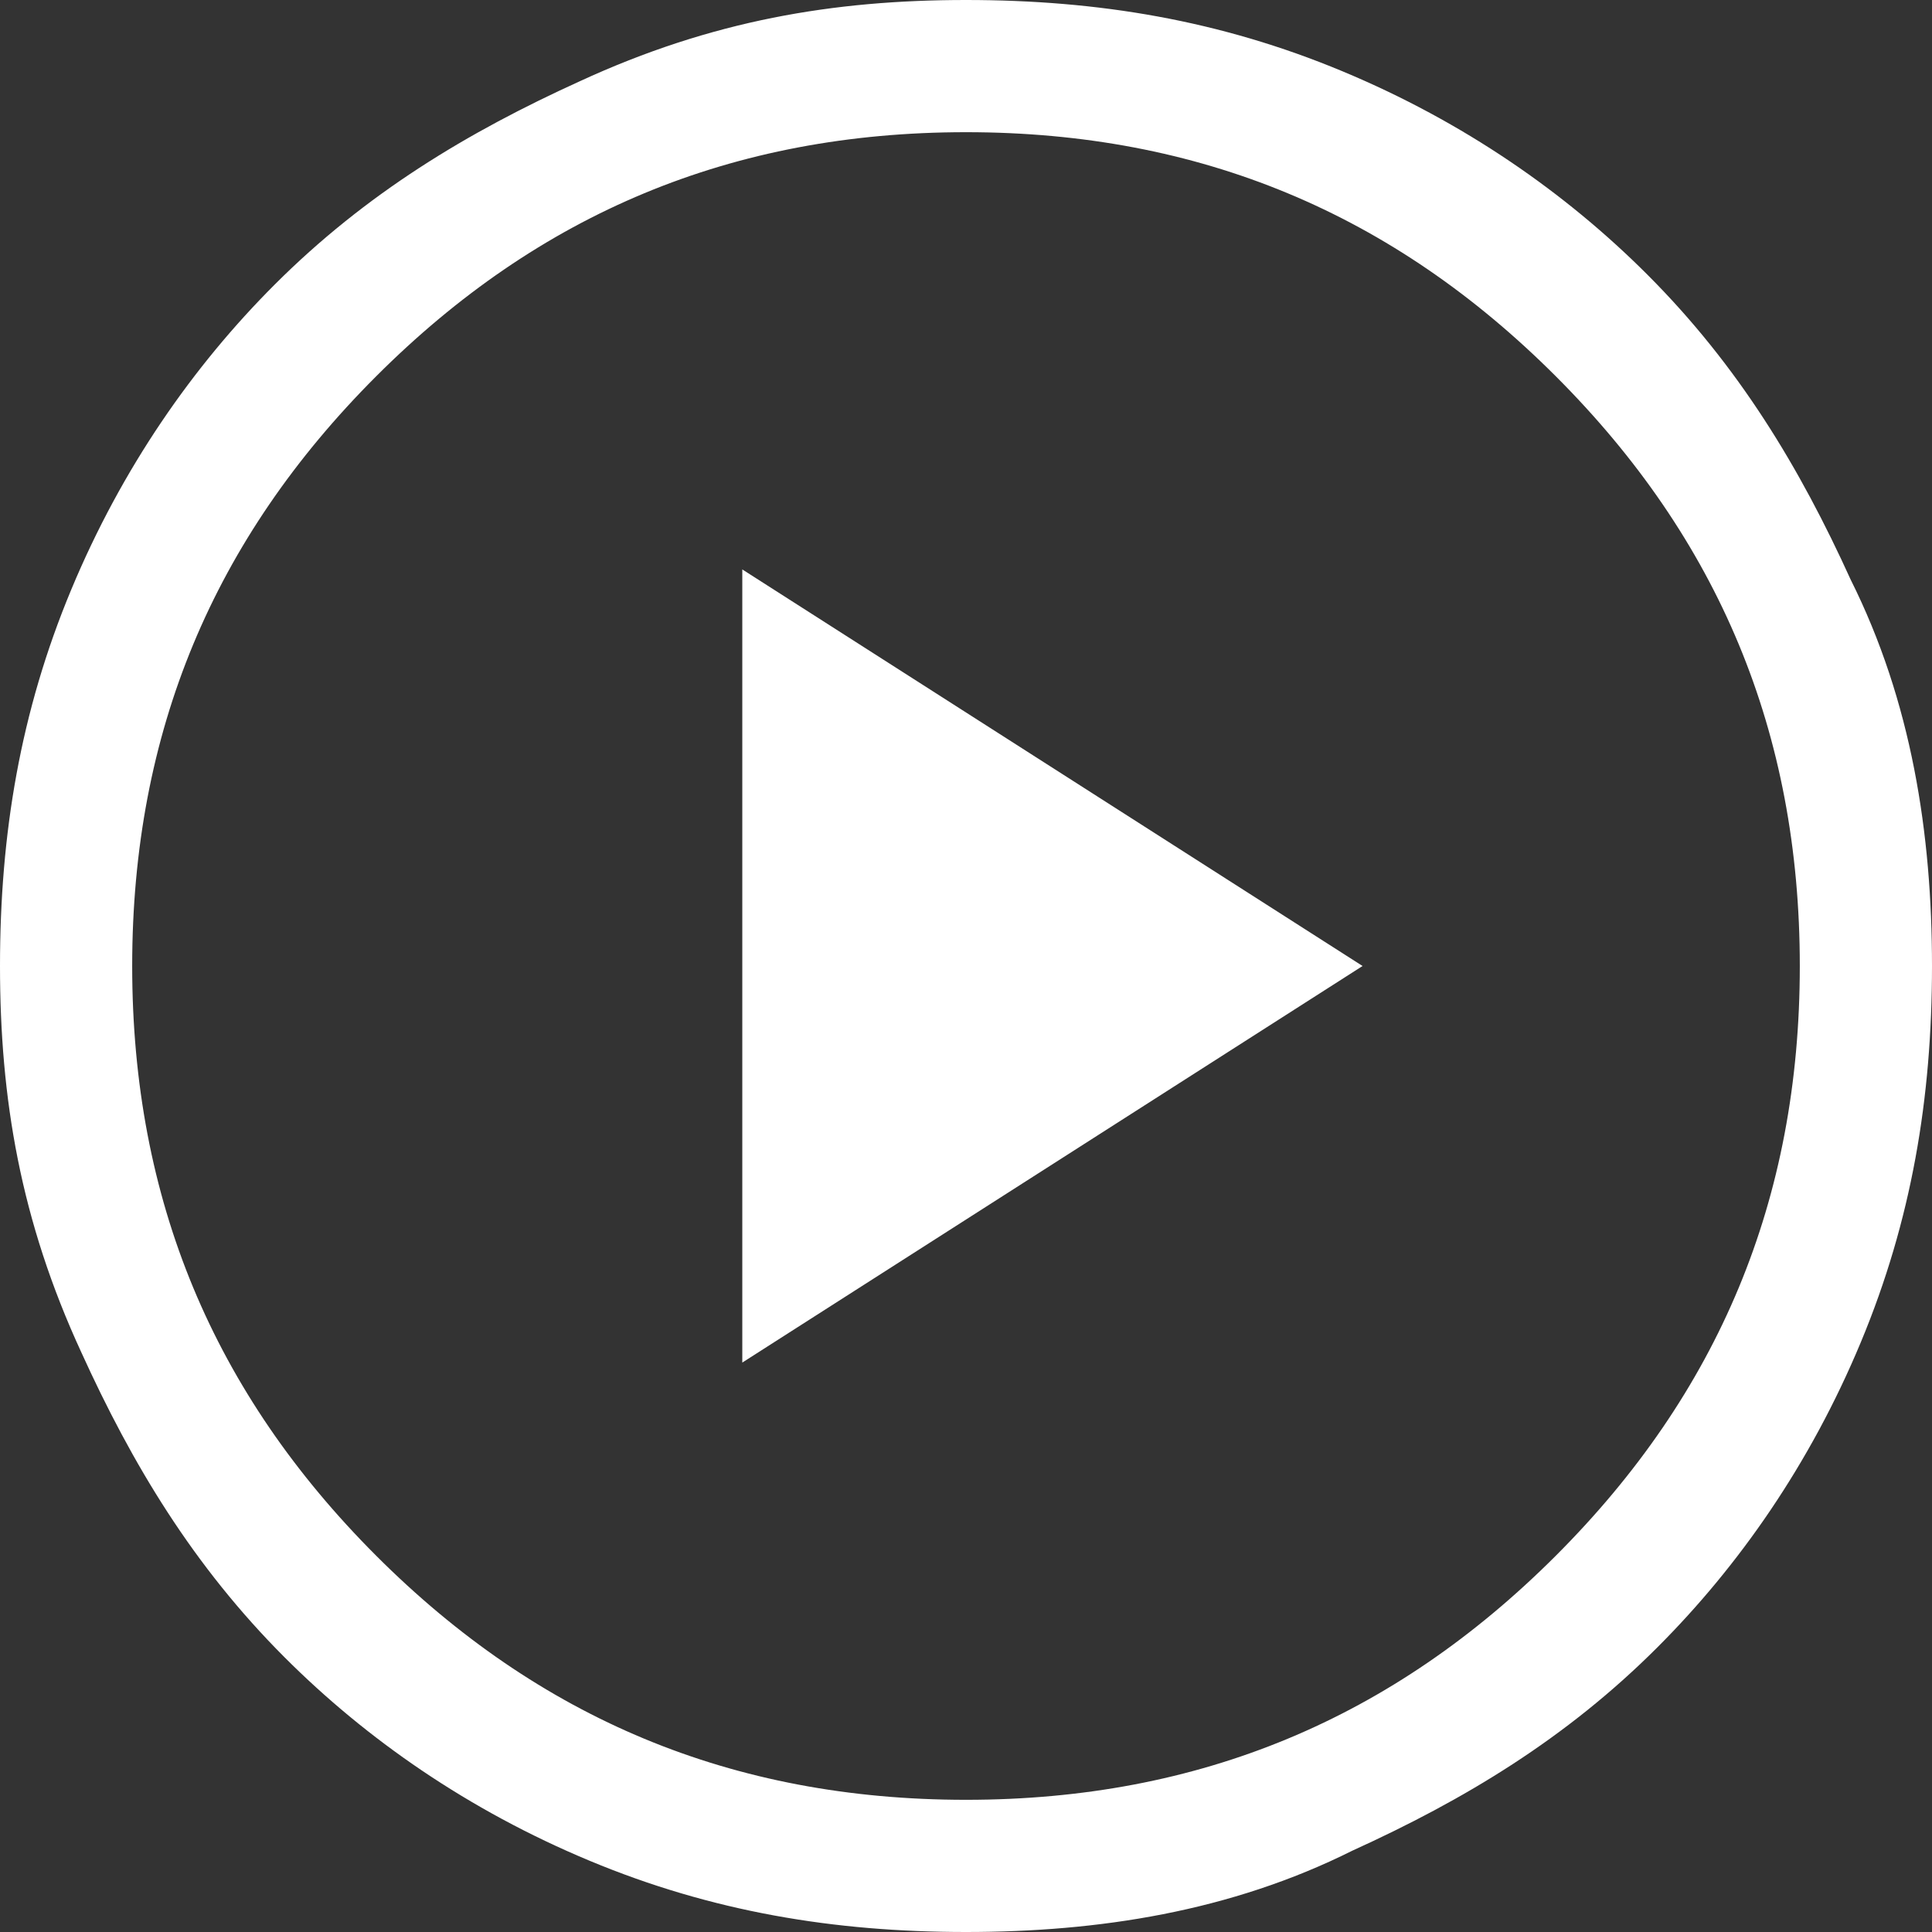
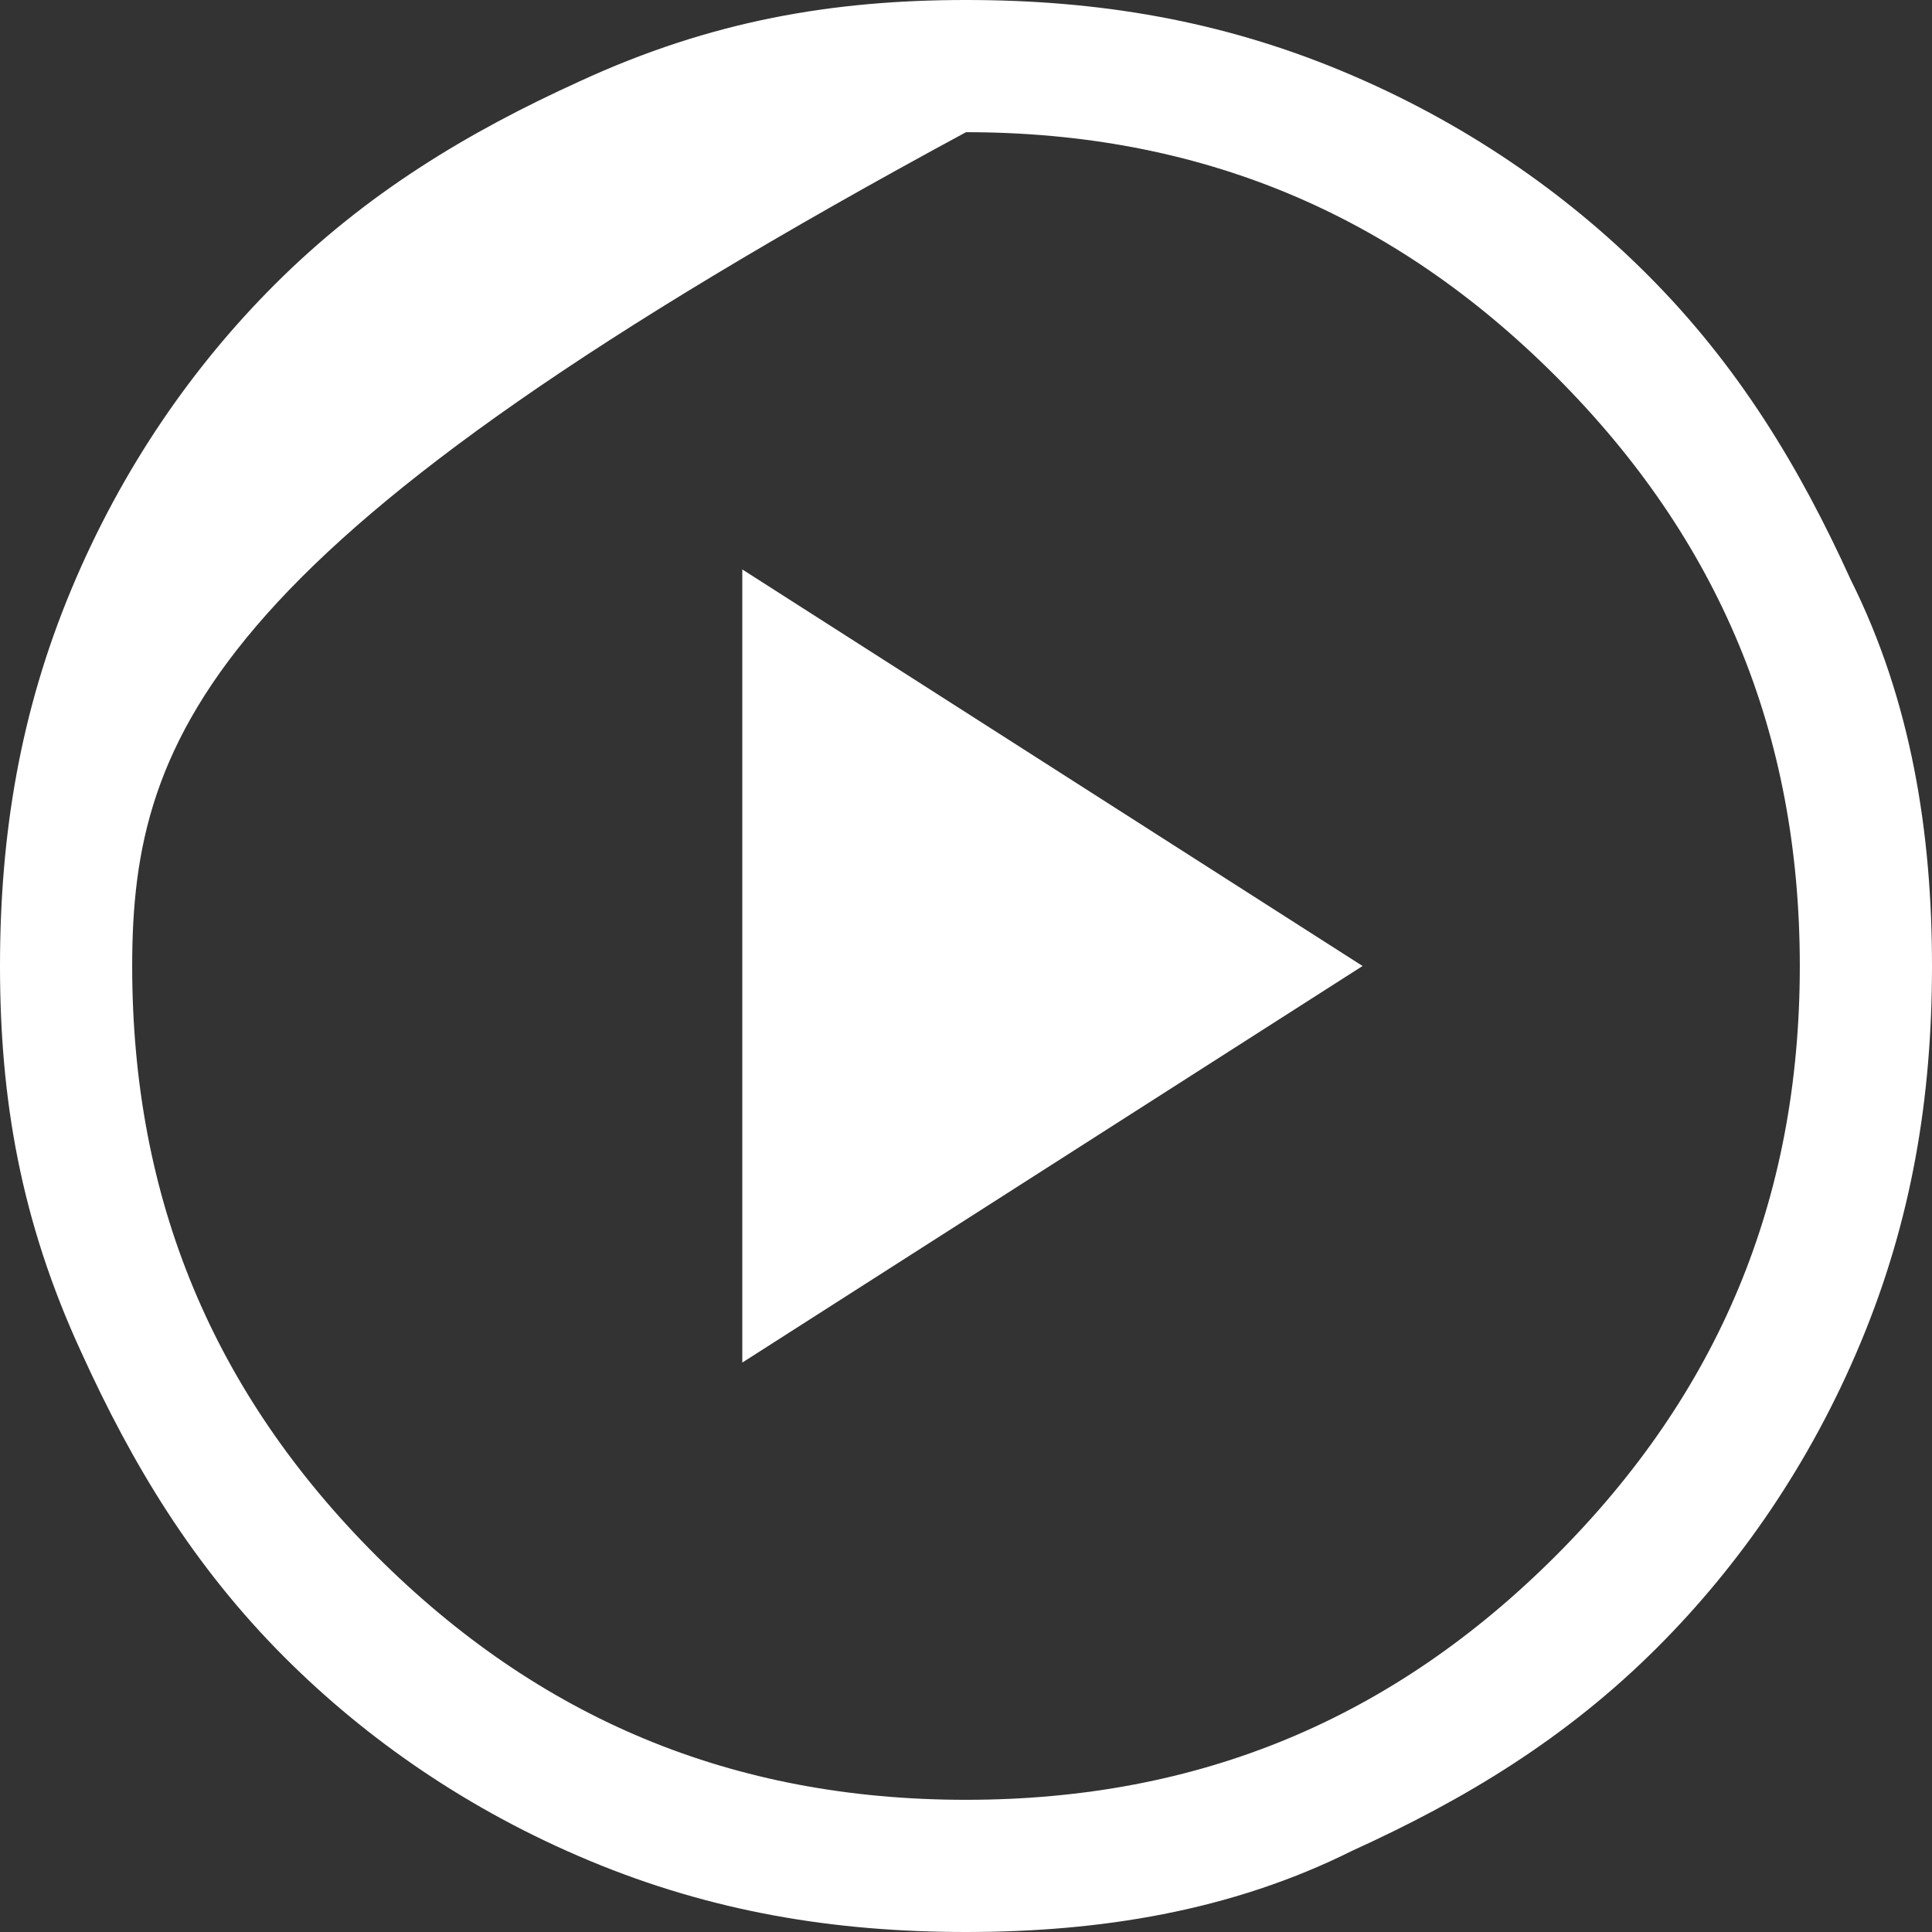
<svg xmlns="http://www.w3.org/2000/svg" version="1.1" id="Layer_1" x="0px" y="0px" viewBox="0 0 19 19" style="enable-background:new 0 0 19 19;" xml:space="preserve">
  <rect x="0" y="0" width="19" height="19" fill="#333333" stroke="none" />
  <style type="text/css">
	.st0{fill:#FFFFFF;}
</style>
-   <path class="st0" d="M7.3,13.4l6.1-3.9L7.3,5.6V13.4z M9.5,19c-1.3,0-2.5-0.2-3.7-0.7s-2.2-1.2-3-2c-0.9-0.9-1.5-1.9-2-3  C0.2,12,0,10.8,0,9.5C0,8.2,0.2,7,0.7,5.8s1.2-2.2,2-3c0.9-0.9,1.9-1.5,3-2C7,0.2,8.2,0,9.5,0c1.3,0,2.5,0.2,3.7,0.7s2.2,1.2,3,2  c0.9,0.9,1.5,1.9,2,3C18.8,6.9,19,8.2,19,9.5c0,1.3-0.2,2.5-0.7,3.7s-1.2,2.2-2,3c-0.9,0.9-1.9,1.5-3,2C12.1,18.8,10.8,19,9.5,19z   M9.5,17.7c2.3,0,4.2-0.8,5.8-2.4c1.6-1.6,2.4-3.5,2.4-5.8c0-2.3-0.8-4.2-2.4-5.8c-1.6-1.6-3.5-2.4-5.8-2.4c-2.3,0-4.2,0.8-5.8,2.4  C2.1,5.3,1.3,7.2,1.3,9.5c0,2.3,0.8,4.2,2.4,5.8S7.2,17.7,9.5,17.7z" />
+   <path class="st0" d="M7.3,13.4l6.1-3.9L7.3,5.6V13.4z M9.5,19c-1.3,0-2.5-0.2-3.7-0.7s-2.2-1.2-3-2c-0.9-0.9-1.5-1.9-2-3  C0.2,12,0,10.8,0,9.5C0,8.2,0.2,7,0.7,5.8s1.2-2.2,2-3c0.9-0.9,1.9-1.5,3-2C7,0.2,8.2,0,9.5,0c1.3,0,2.5,0.2,3.7,0.7s2.2,1.2,3,2  c0.9,0.9,1.5,1.9,2,3C18.8,6.9,19,8.2,19,9.5c0,1.3-0.2,2.5-0.7,3.7s-1.2,2.2-2,3c-0.9,0.9-1.9,1.5-3,2C12.1,18.8,10.8,19,9.5,19z   M9.5,17.7c2.3,0,4.2-0.8,5.8-2.4c1.6-1.6,2.4-3.5,2.4-5.8c0-2.3-0.8-4.2-2.4-5.8c-1.6-1.6-3.5-2.4-5.8-2.4C2.1,5.3,1.3,7.2,1.3,9.5c0,2.3,0.8,4.2,2.4,5.8S7.2,17.7,9.5,17.7z" />
</svg>